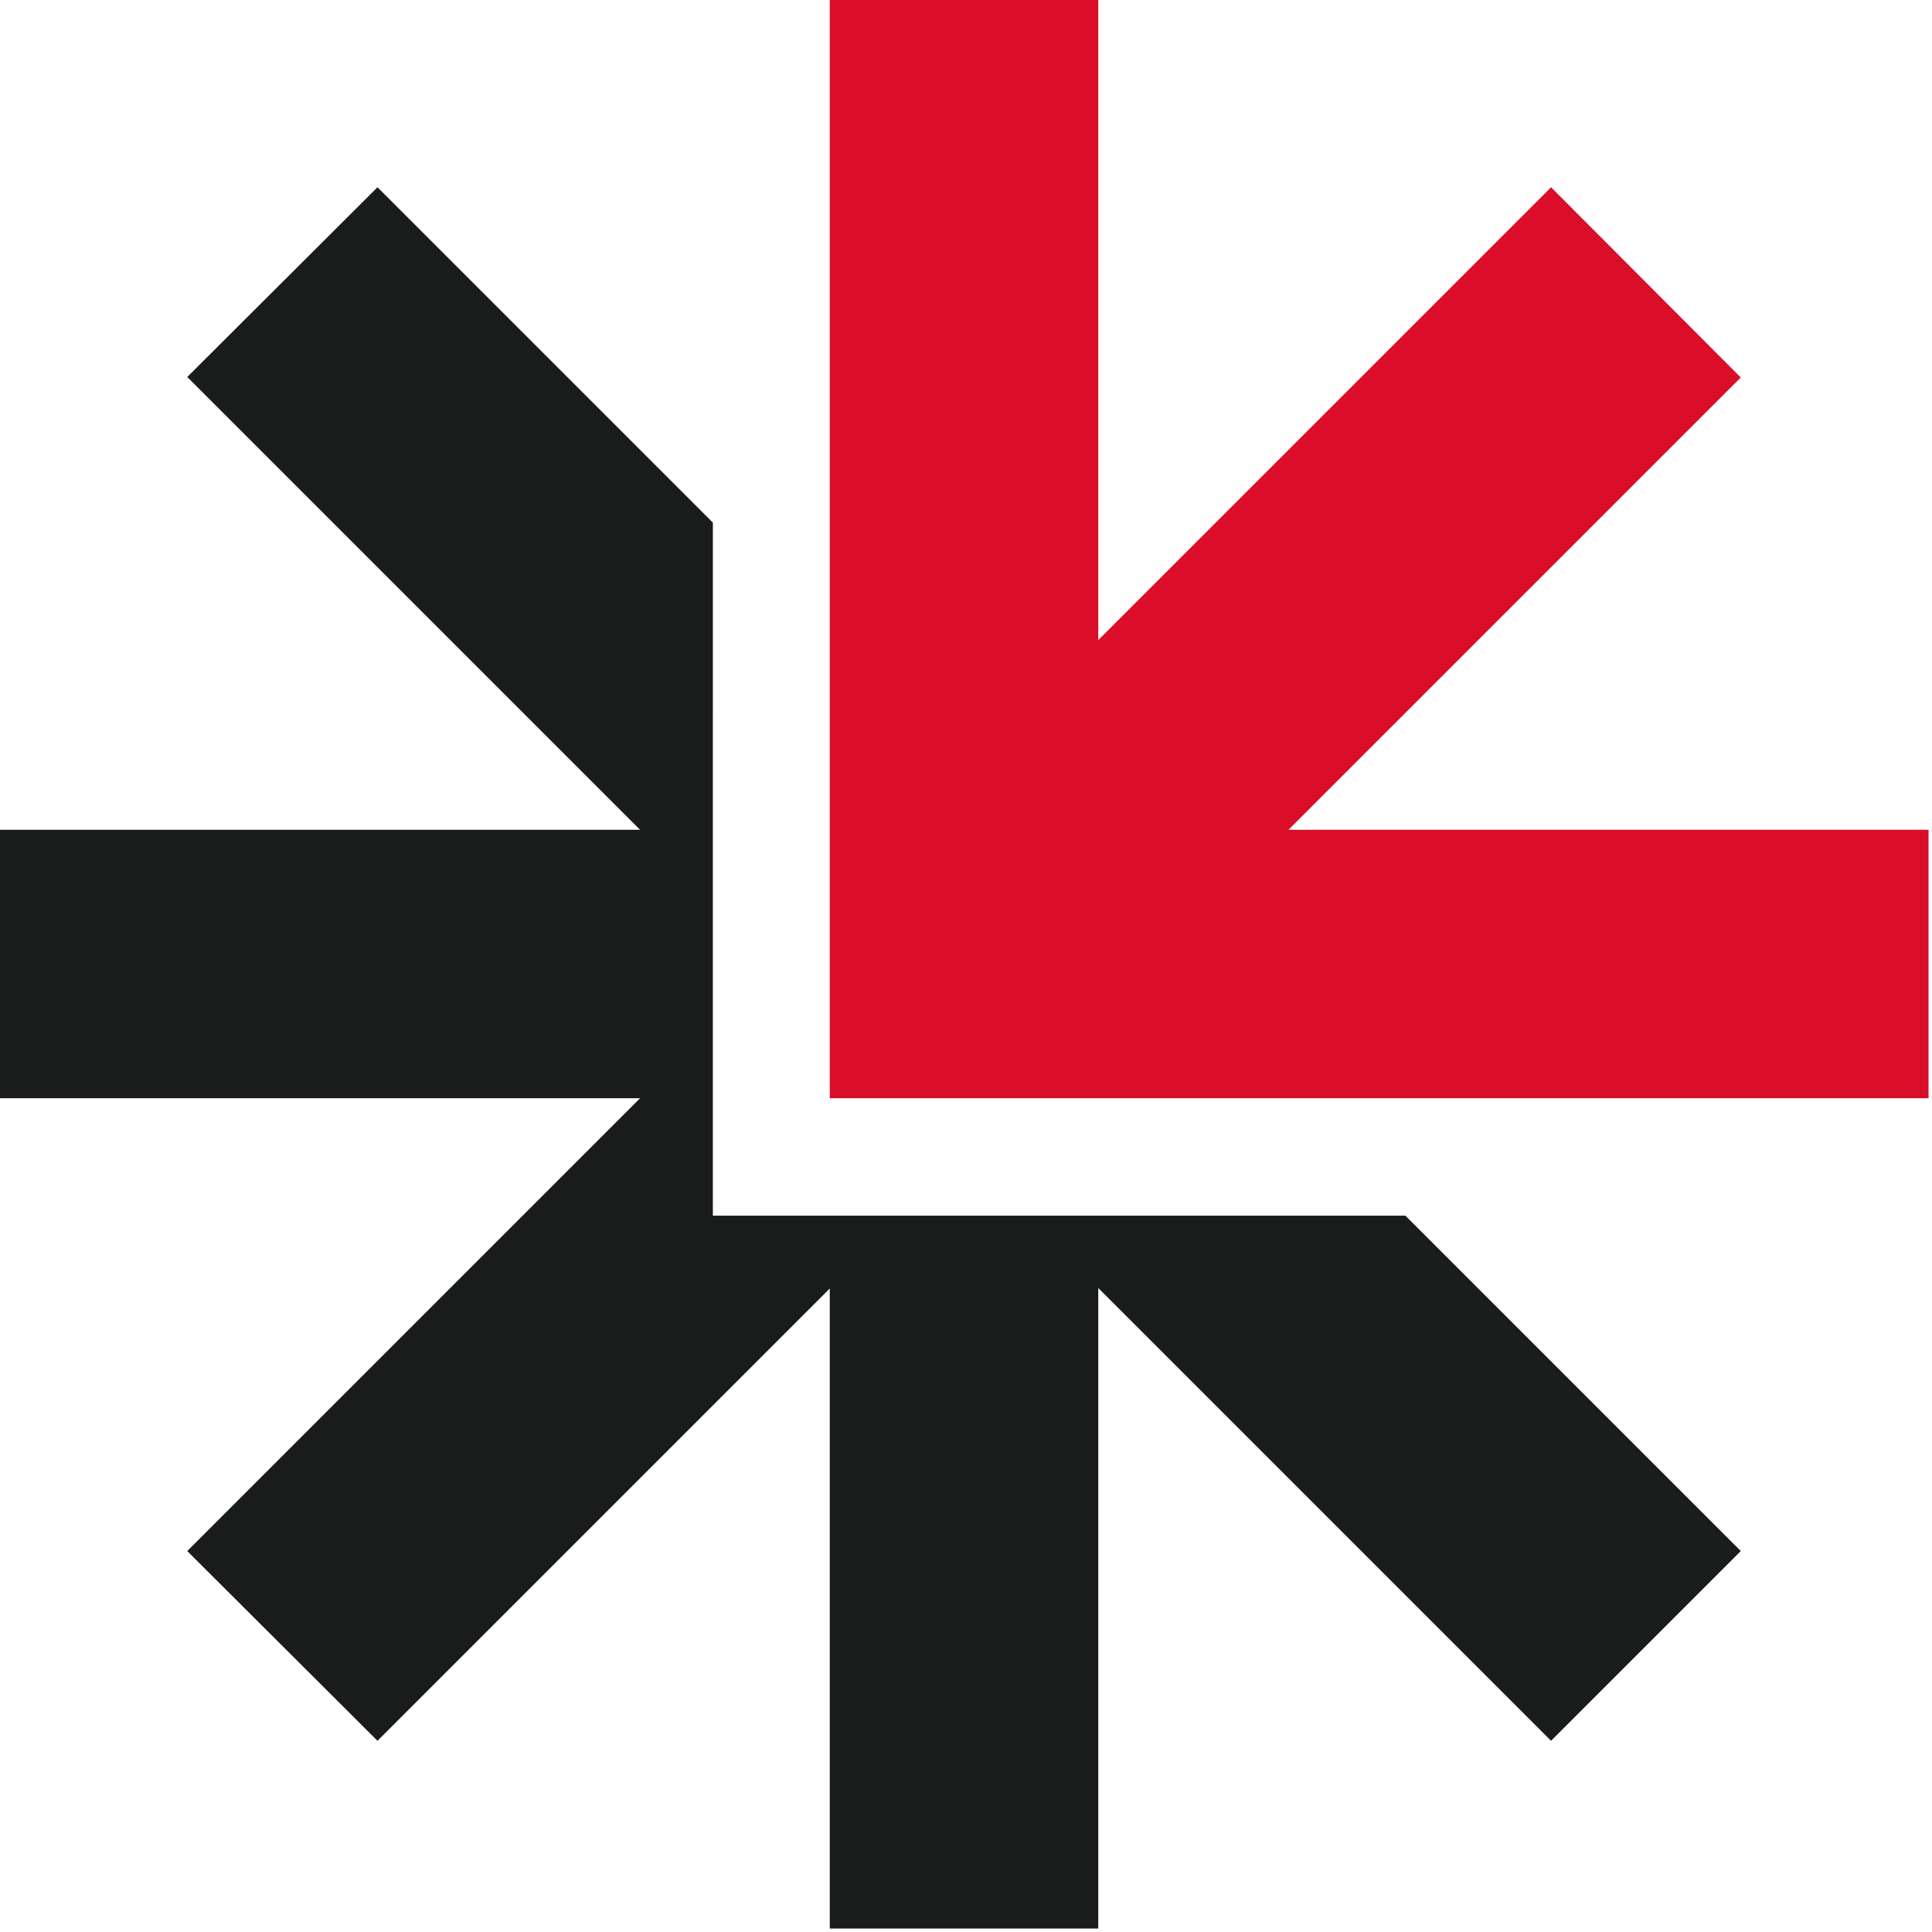
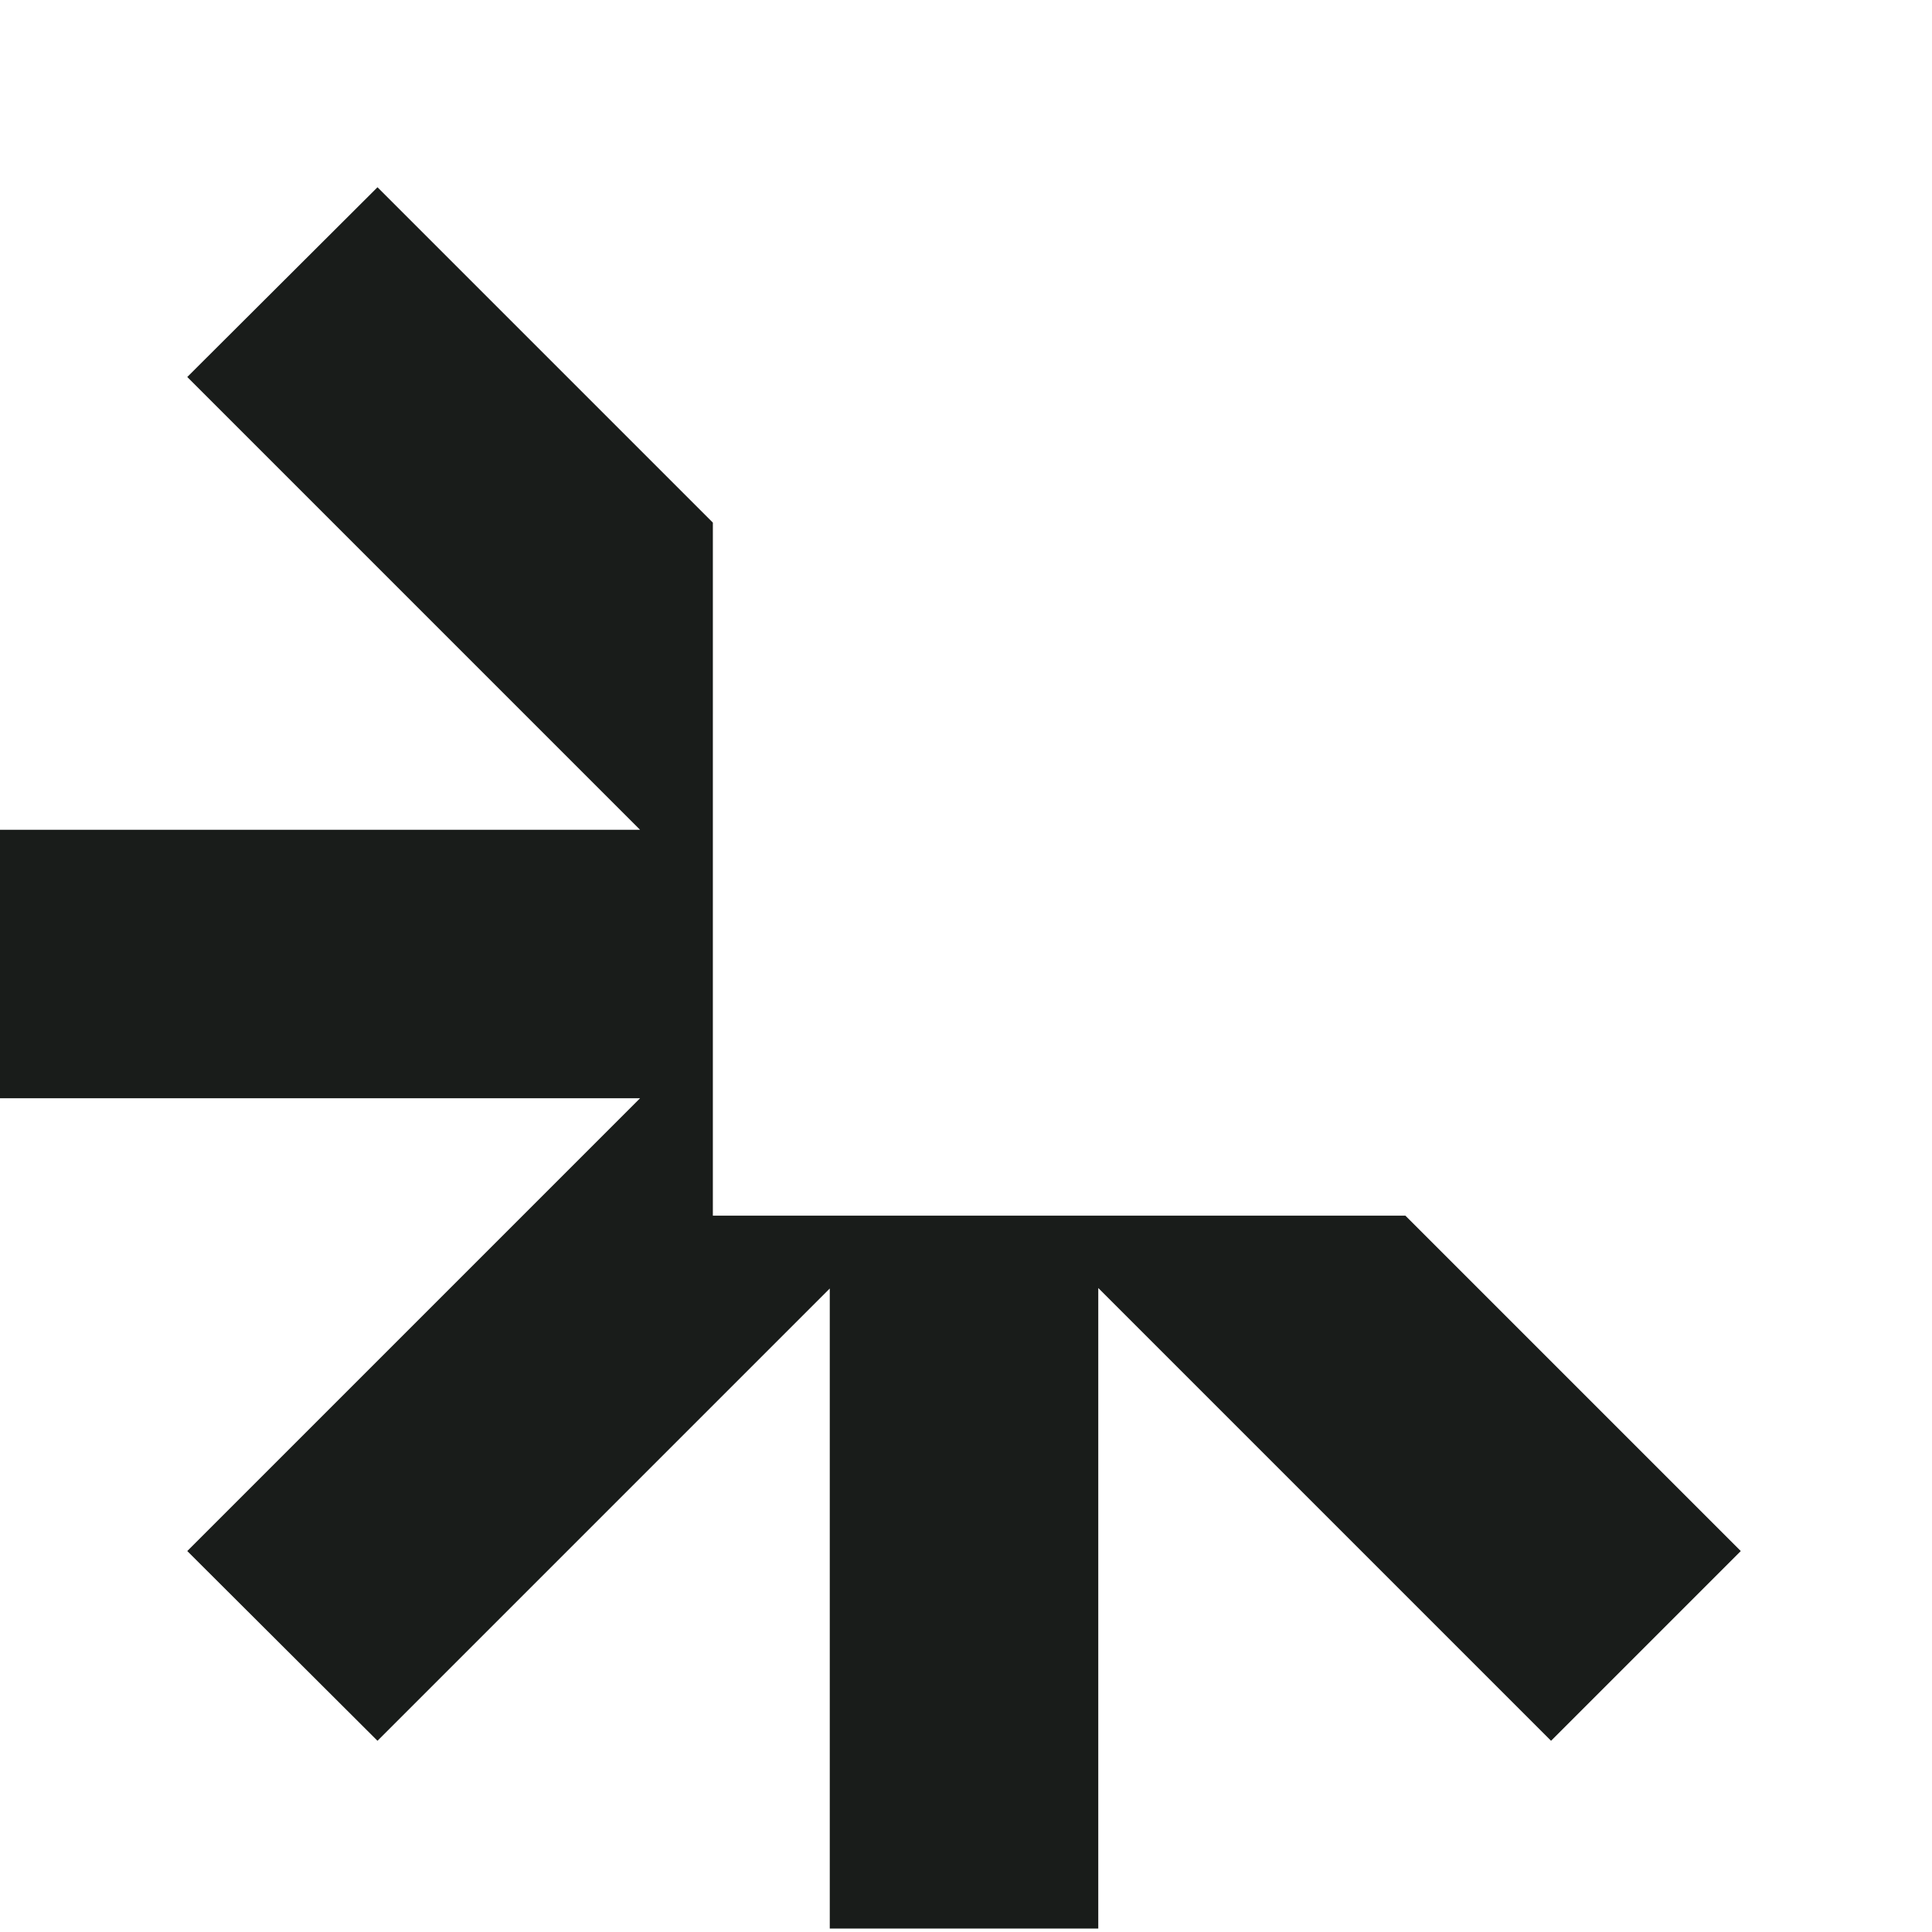
<svg xmlns="http://www.w3.org/2000/svg" width="212" height="212" viewBox="0 0 212 212" fill="none">
-   <path d="M191.018 41.422L170.198 20.548L120.514 70.232L120.514 5.1514e-06L91.052 0L91.052 120.514L211.62 120.514L211.62 91.051L141.388 91.051L191.018 41.422Z" fill="#DA0E29" />
  <path d="M91.051 133.397L78.222 133.397L78.222 120.568L78.223 57.349L41.422 20.548L20.548 41.367L70.232 91.052L-1.23272e-05 91.051L-1.74786e-05 120.514L70.232 120.514L20.548 170.198L41.422 191.018L91.051 141.388L91.051 211.62L120.514 211.62L120.514 141.334L170.198 191.018L191.017 170.198L154.216 133.397L91.051 133.397Z" fill="#191C1A" />
</svg>